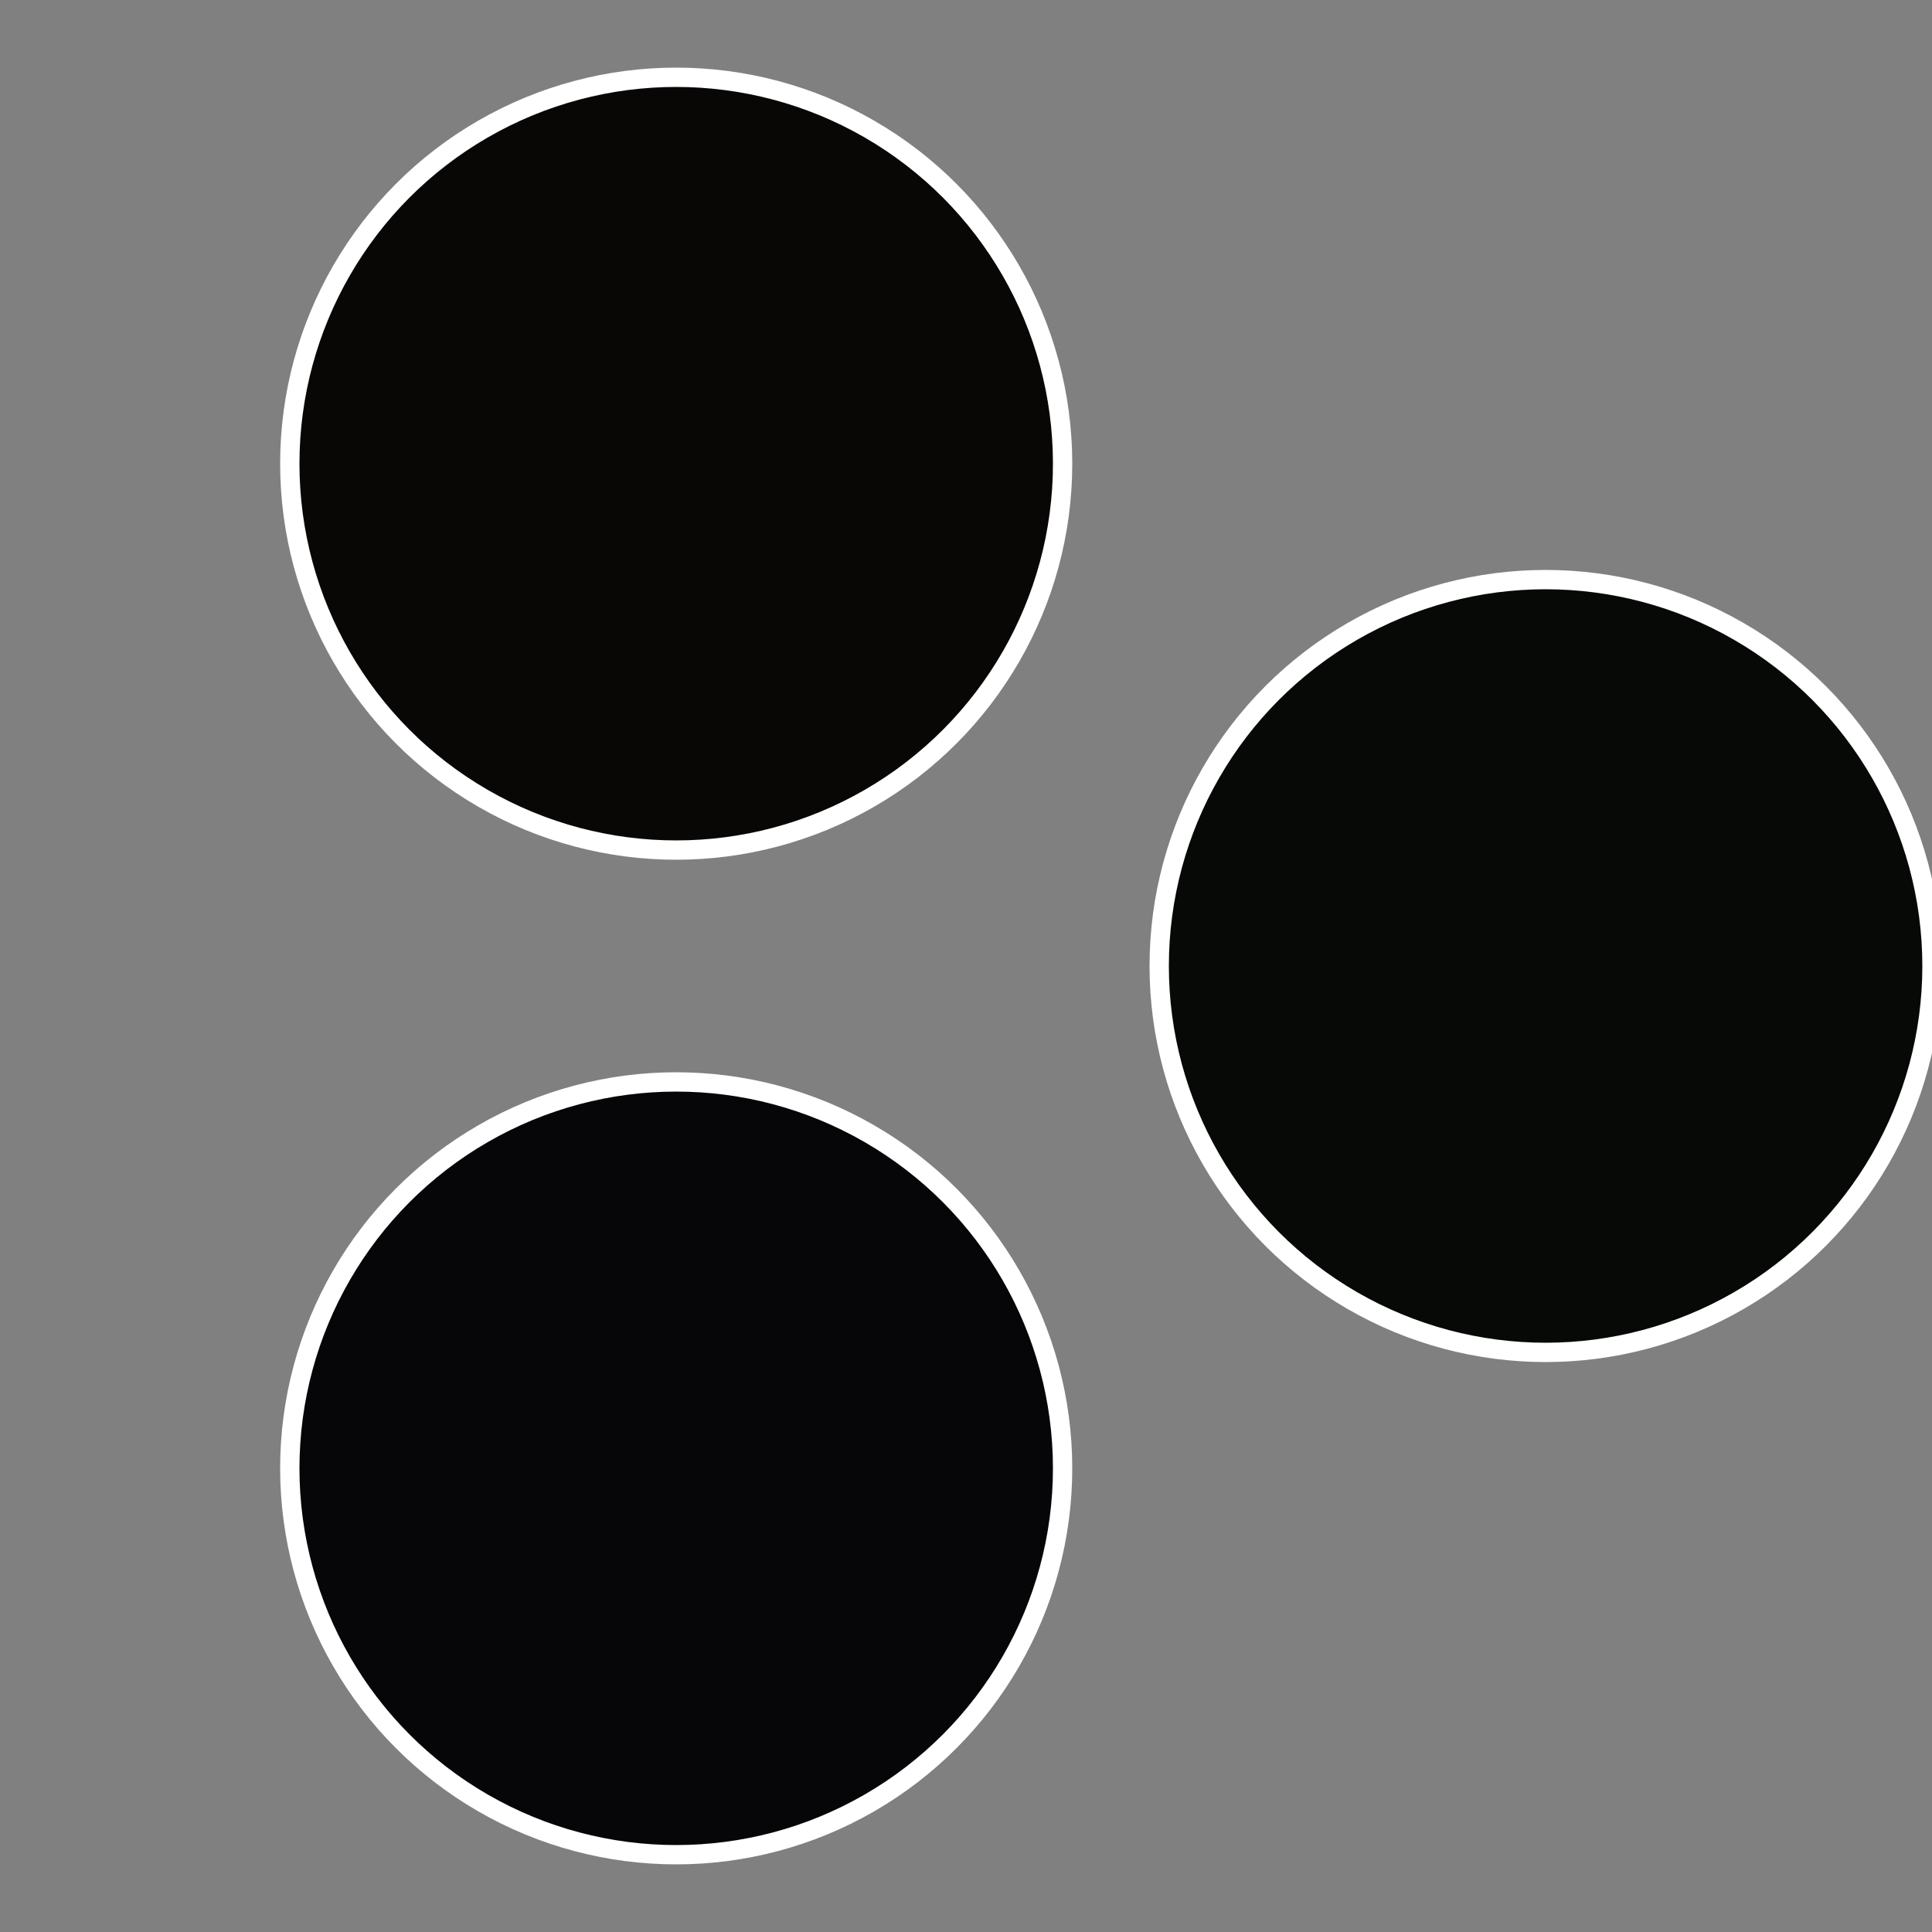
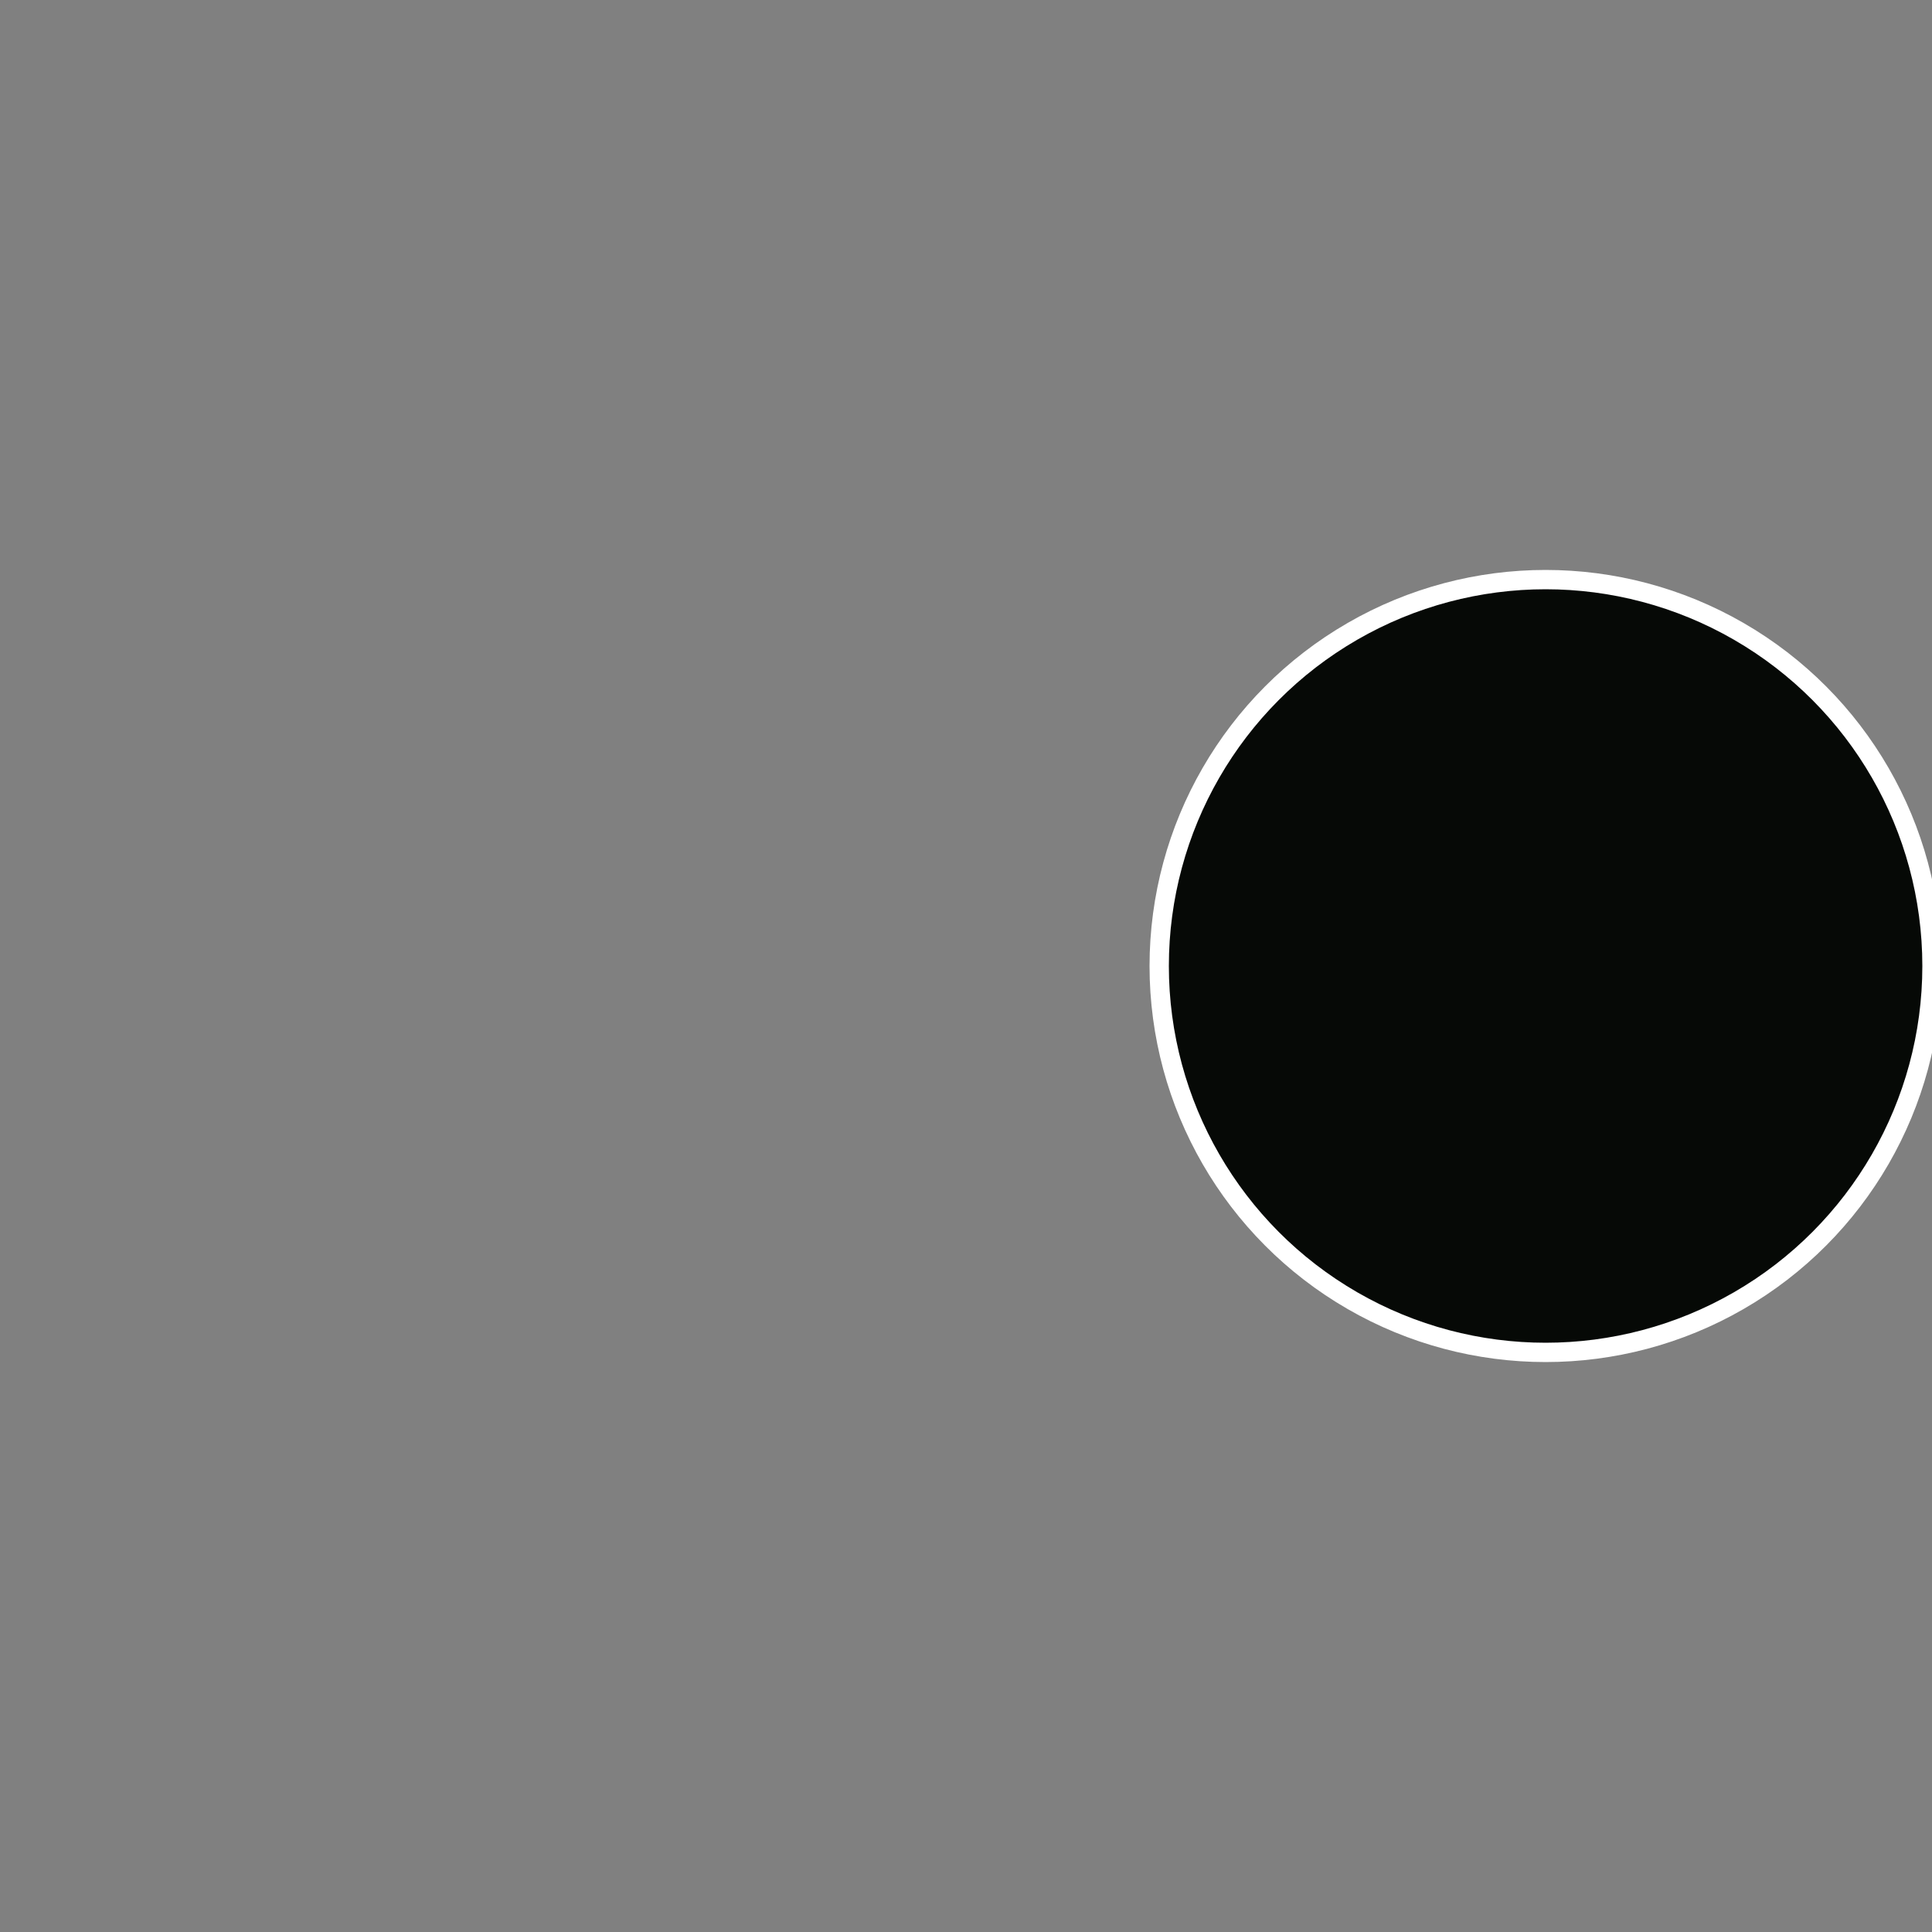
<svg xmlns="http://www.w3.org/2000/svg" width="500" height="500" viewBox="-1 -1 2 2">
  <rect x="-1" y="-1" width="2" height="2" fill="#808080" stroke="none" />
  <circle cx="0.6" cy="0" r="0.4" fill="#060906" stroke="#fff" stroke-width="1%" />
-   <circle cx="-0.3" cy="0.52" r="0.4" fill="#060609" stroke="#fff" stroke-width="1%" />
-   <circle cx="-0.3" cy="-0.52" r="0.4" fill="#090606" stroke="#fff" stroke-width="1%" />
</svg>